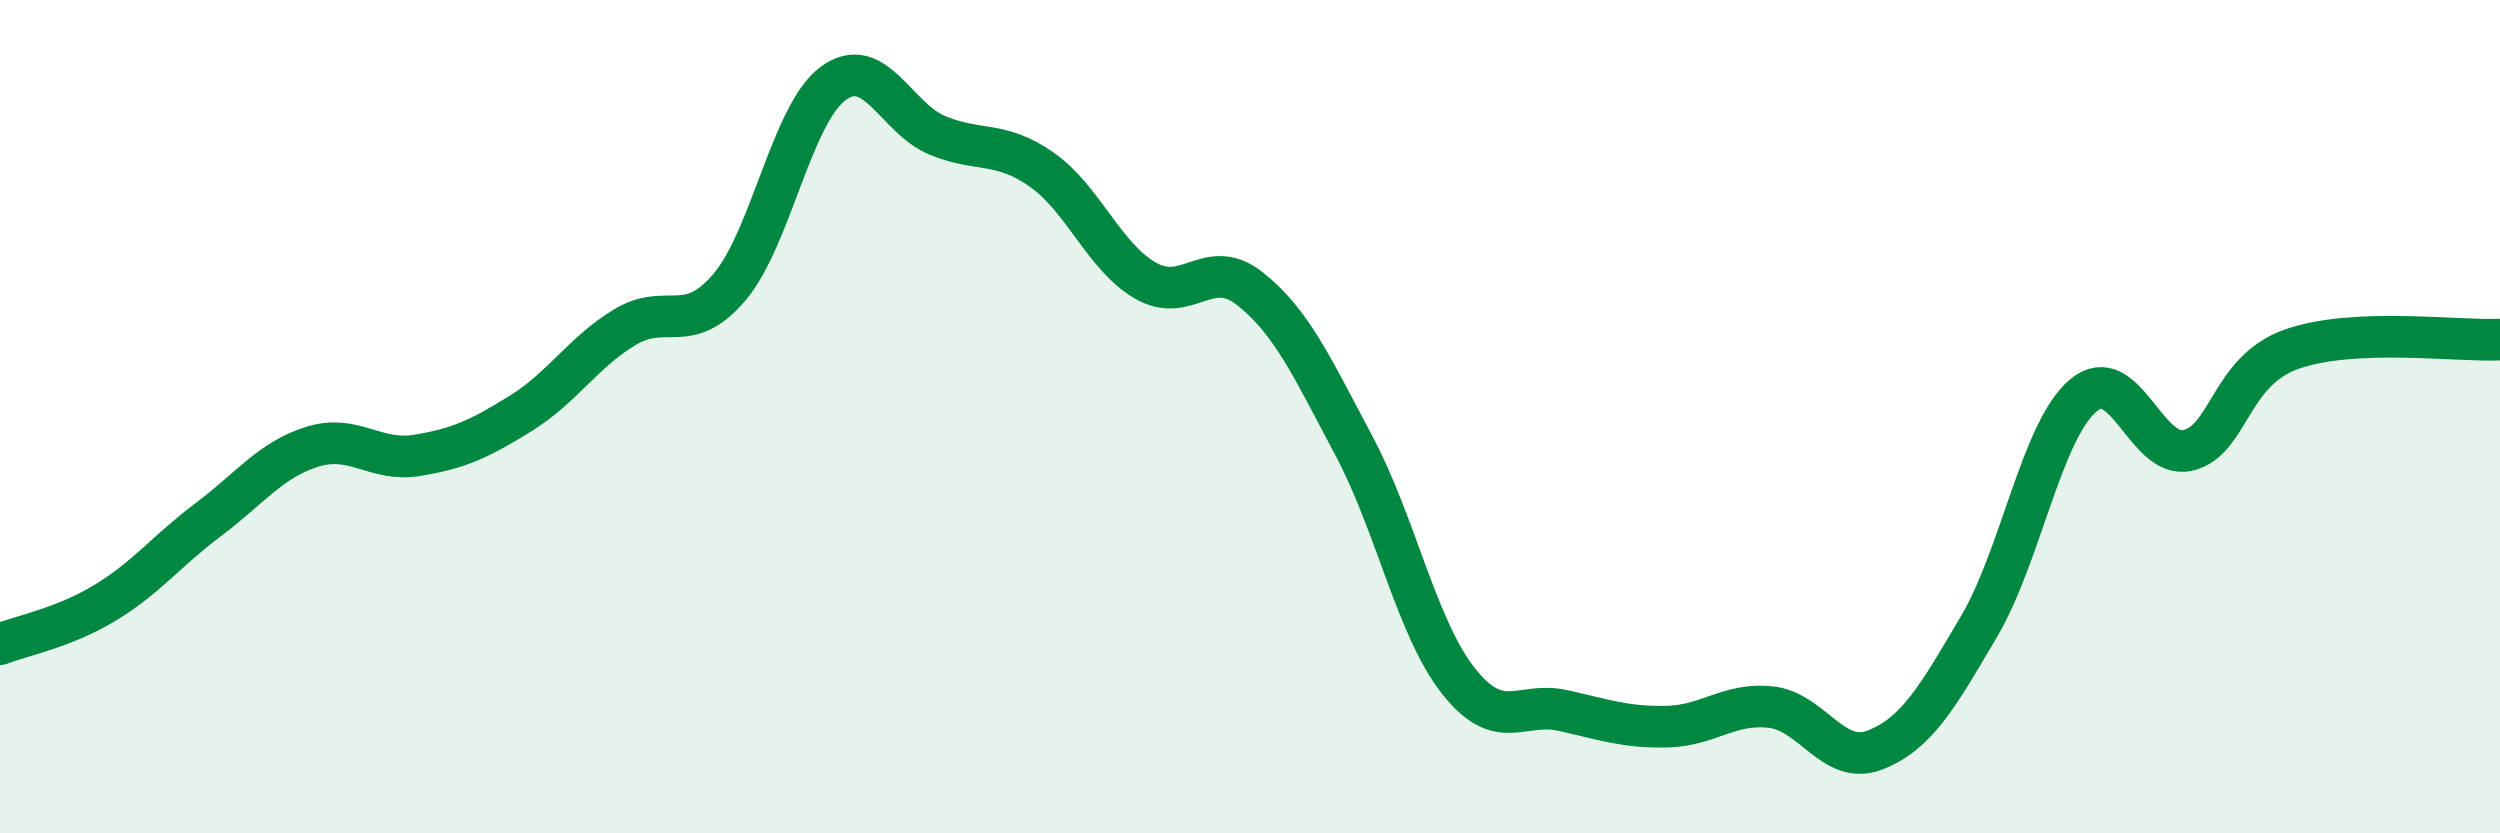
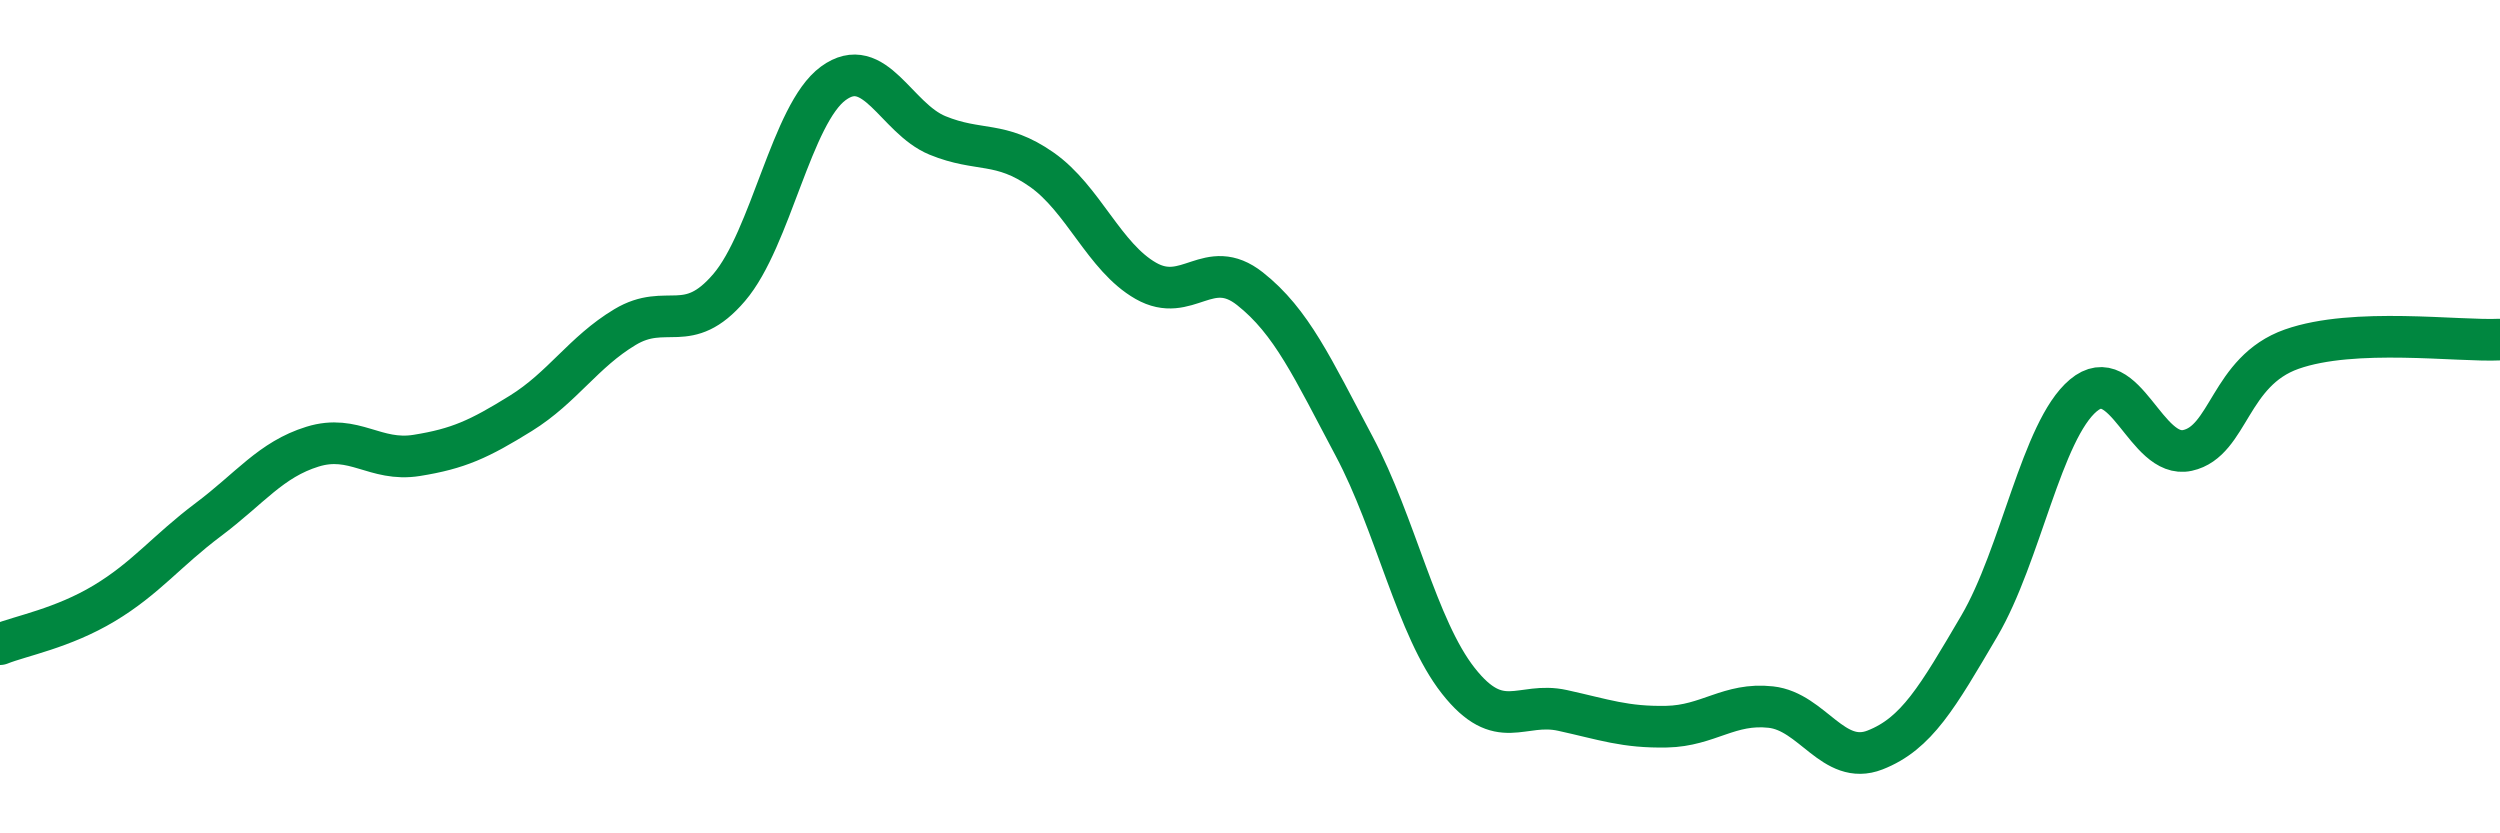
<svg xmlns="http://www.w3.org/2000/svg" width="60" height="20" viewBox="0 0 60 20">
-   <path d="M 0,15.46 C 0.5,15.26 1.5,15.08 2.5,14.48 C 3.5,13.88 4,13.22 5,12.47 C 6,11.72 6.5,11.03 7.5,10.72 C 8.5,10.41 9,11.09 10,10.93 C 11,10.77 11.5,10.54 12.5,9.92 C 13.5,9.3 14,8.45 15,7.85 C 16,7.25 16.5,8.07 17.5,6.9 C 18.5,5.73 19,2.73 20,2 C 21,1.27 21.5,2.84 22.5,3.25 C 23.5,3.66 24,3.37 25,4.07 C 26,4.77 26.5,6.17 27.5,6.74 C 28.5,7.31 29,6.14 30,6.93 C 31,7.72 31.5,8.83 32.5,10.71 C 33.5,12.59 34,15.07 35,16.34 C 36,17.61 36.5,16.83 37.5,17.05 C 38.5,17.27 39,17.46 40,17.44 C 41,17.42 41.5,16.86 42.5,16.97 C 43.5,17.08 44,18.39 45,18 C 46,17.61 46.5,16.73 47.5,15.03 C 48.5,13.33 49,10.33 50,9.49 C 51,8.65 51.5,11.03 52.5,10.81 C 53.5,10.59 53.5,8.91 55,8.38 C 56.5,7.85 59,8.2 60,8.15L60 20L0 20Z" fill="#008740" opacity="0.1" stroke-linecap="round" stroke-linejoin="round" />
  <path d="M 0,15.46 C 0.5,15.26 1.5,15.08 2.5,14.48 C 3.5,13.88 4,13.22 5,12.47 C 6,11.72 6.5,11.03 7.5,10.72 C 8.5,10.41 9,11.09 10,10.93 C 11,10.77 11.5,10.54 12.5,9.92 C 13.5,9.3 14,8.45 15,7.85 C 16,7.25 16.5,8.07 17.5,6.9 C 18.5,5.73 19,2.73 20,2 C 21,1.27 21.5,2.84 22.5,3.25 C 23.5,3.66 24,3.37 25,4.07 C 26,4.77 26.5,6.17 27.5,6.74 C 28.5,7.31 29,6.14 30,6.93 C 31,7.72 31.5,8.83 32.5,10.71 C 33.5,12.59 34,15.07 35,16.34 C 36,17.61 36.5,16.83 37.5,17.05 C 38.5,17.27 39,17.46 40,17.44 C 41,17.42 41.5,16.86 42.5,16.97 C 43.5,17.08 44,18.39 45,18 C 46,17.61 46.5,16.73 47.5,15.03 C 48.5,13.33 49,10.33 50,9.49 C 51,8.65 51.5,11.03 52.5,10.81 C 53.5,10.59 53.5,8.91 55,8.38 C 56.5,7.85 59,8.2 60,8.15" stroke="#008740" stroke-width="1" fill="none" stroke-linecap="round" stroke-linejoin="round" />
</svg>